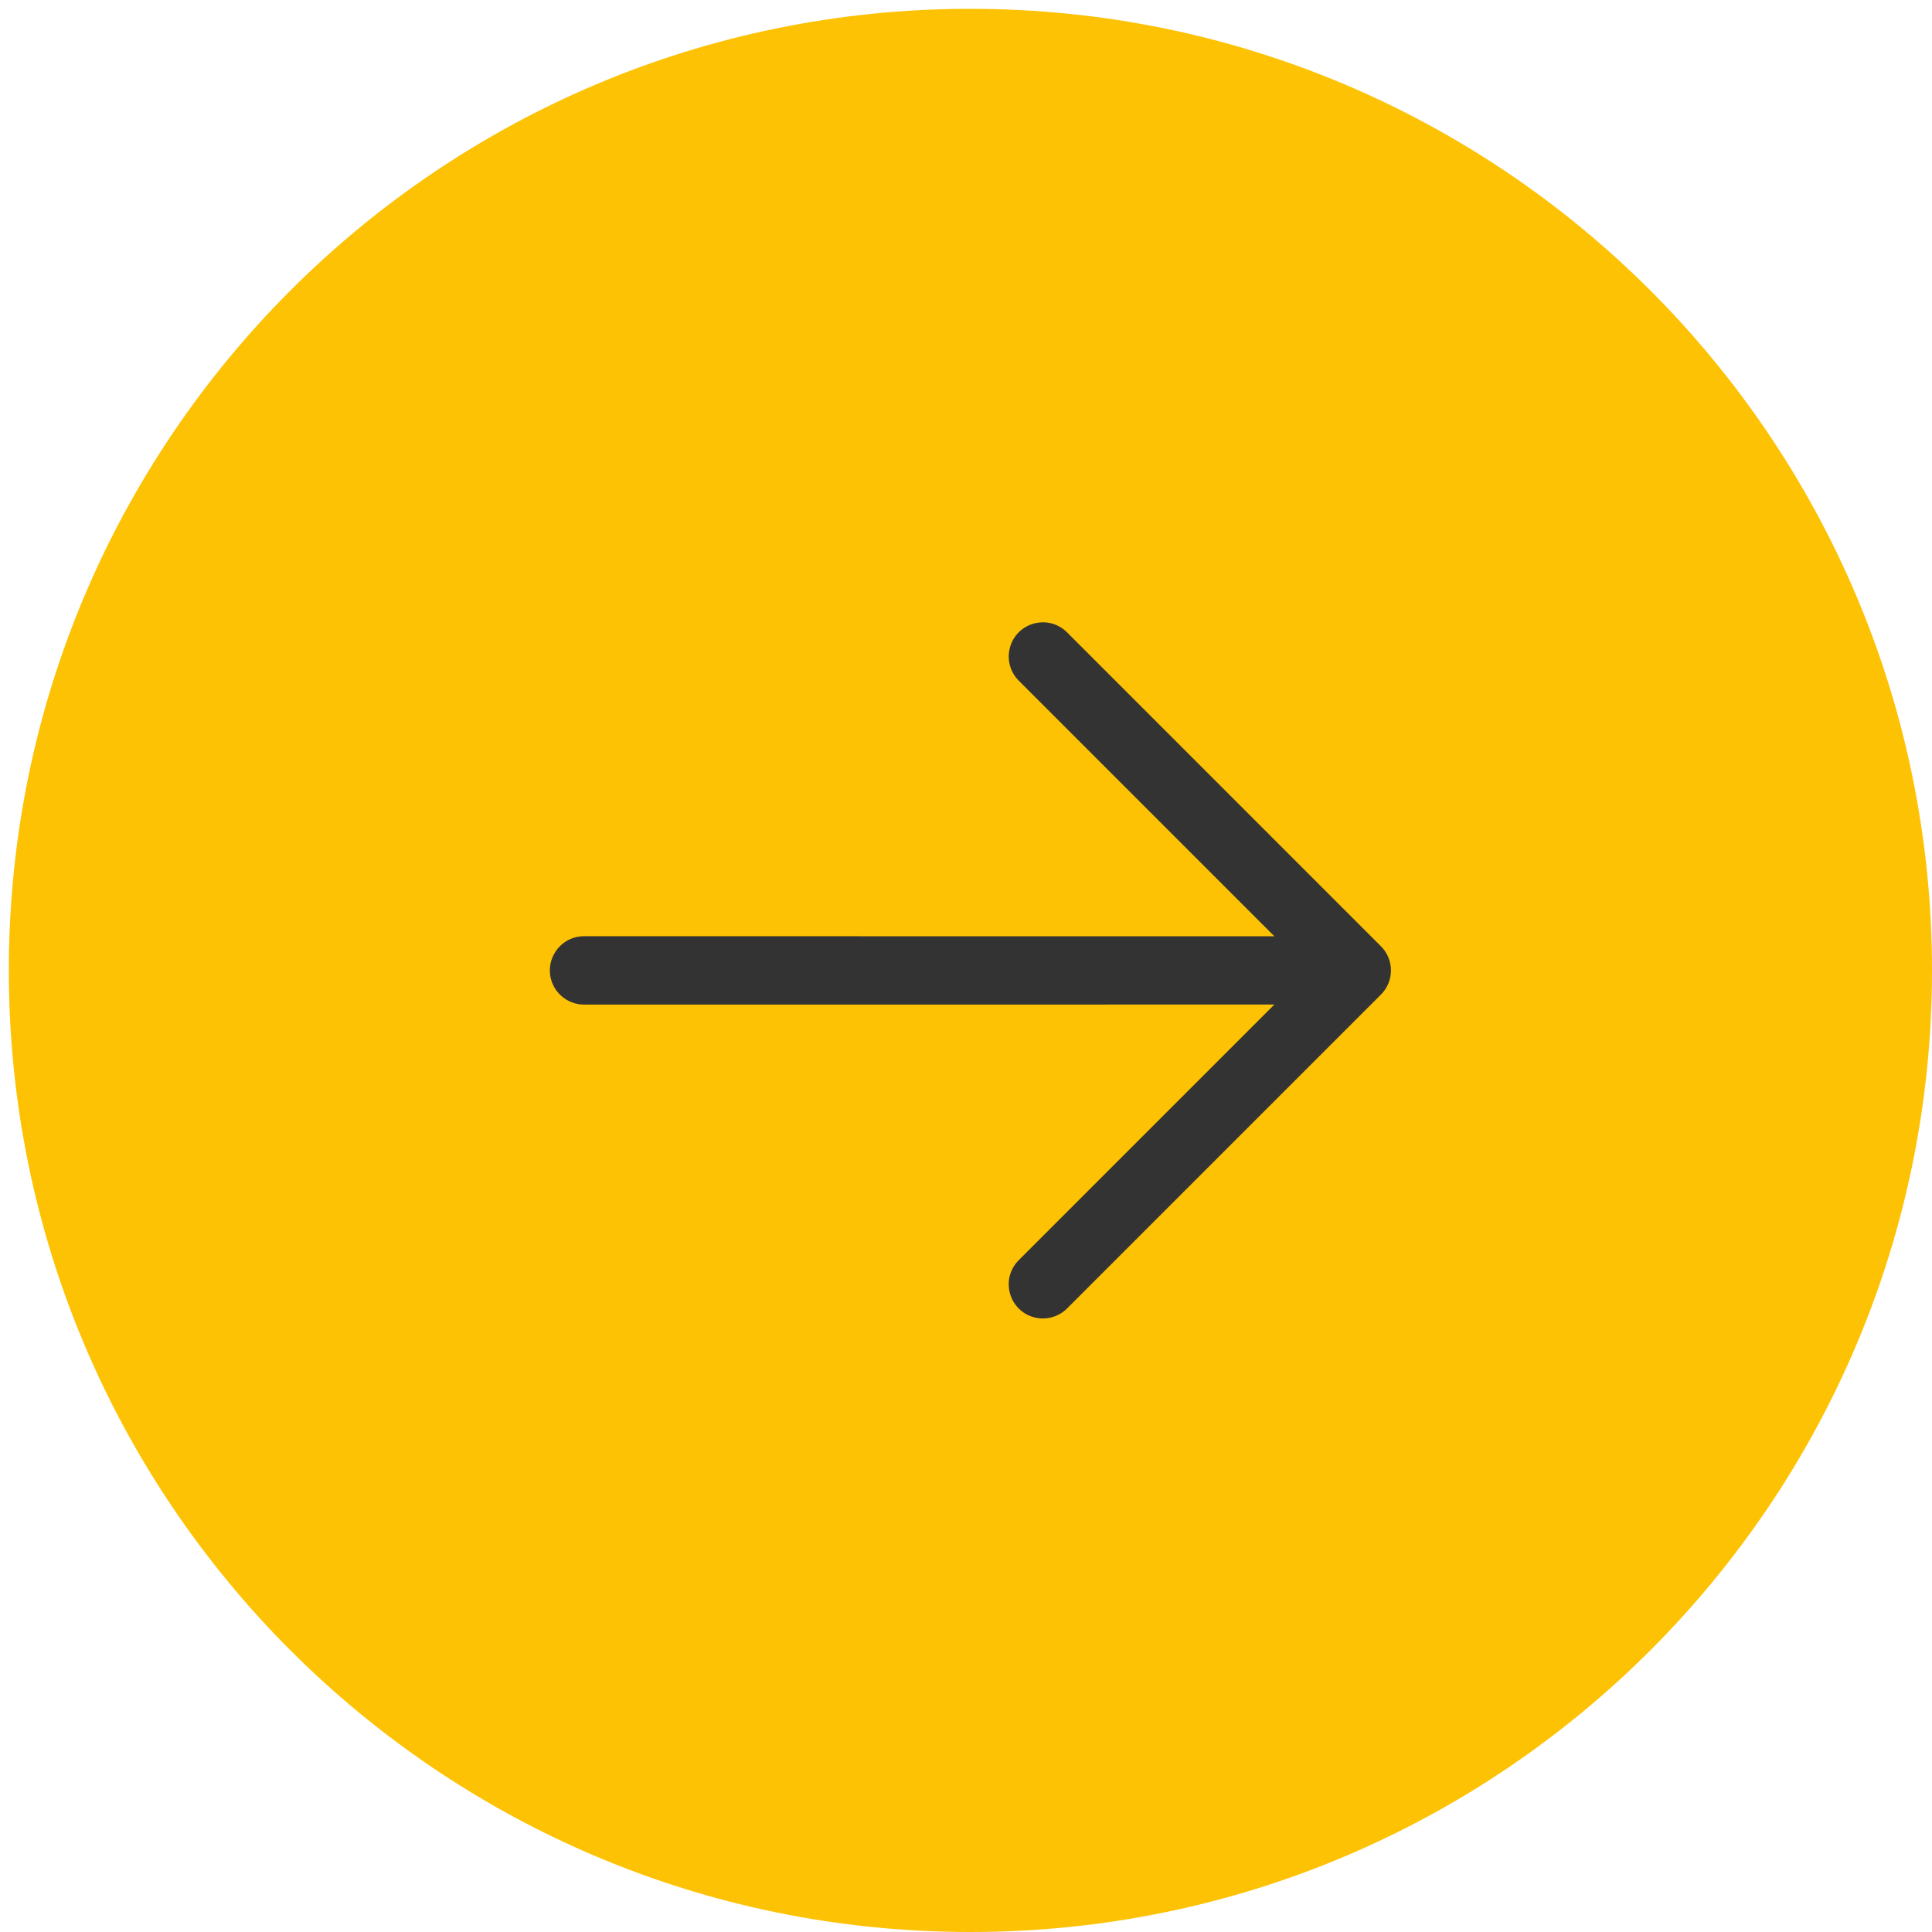
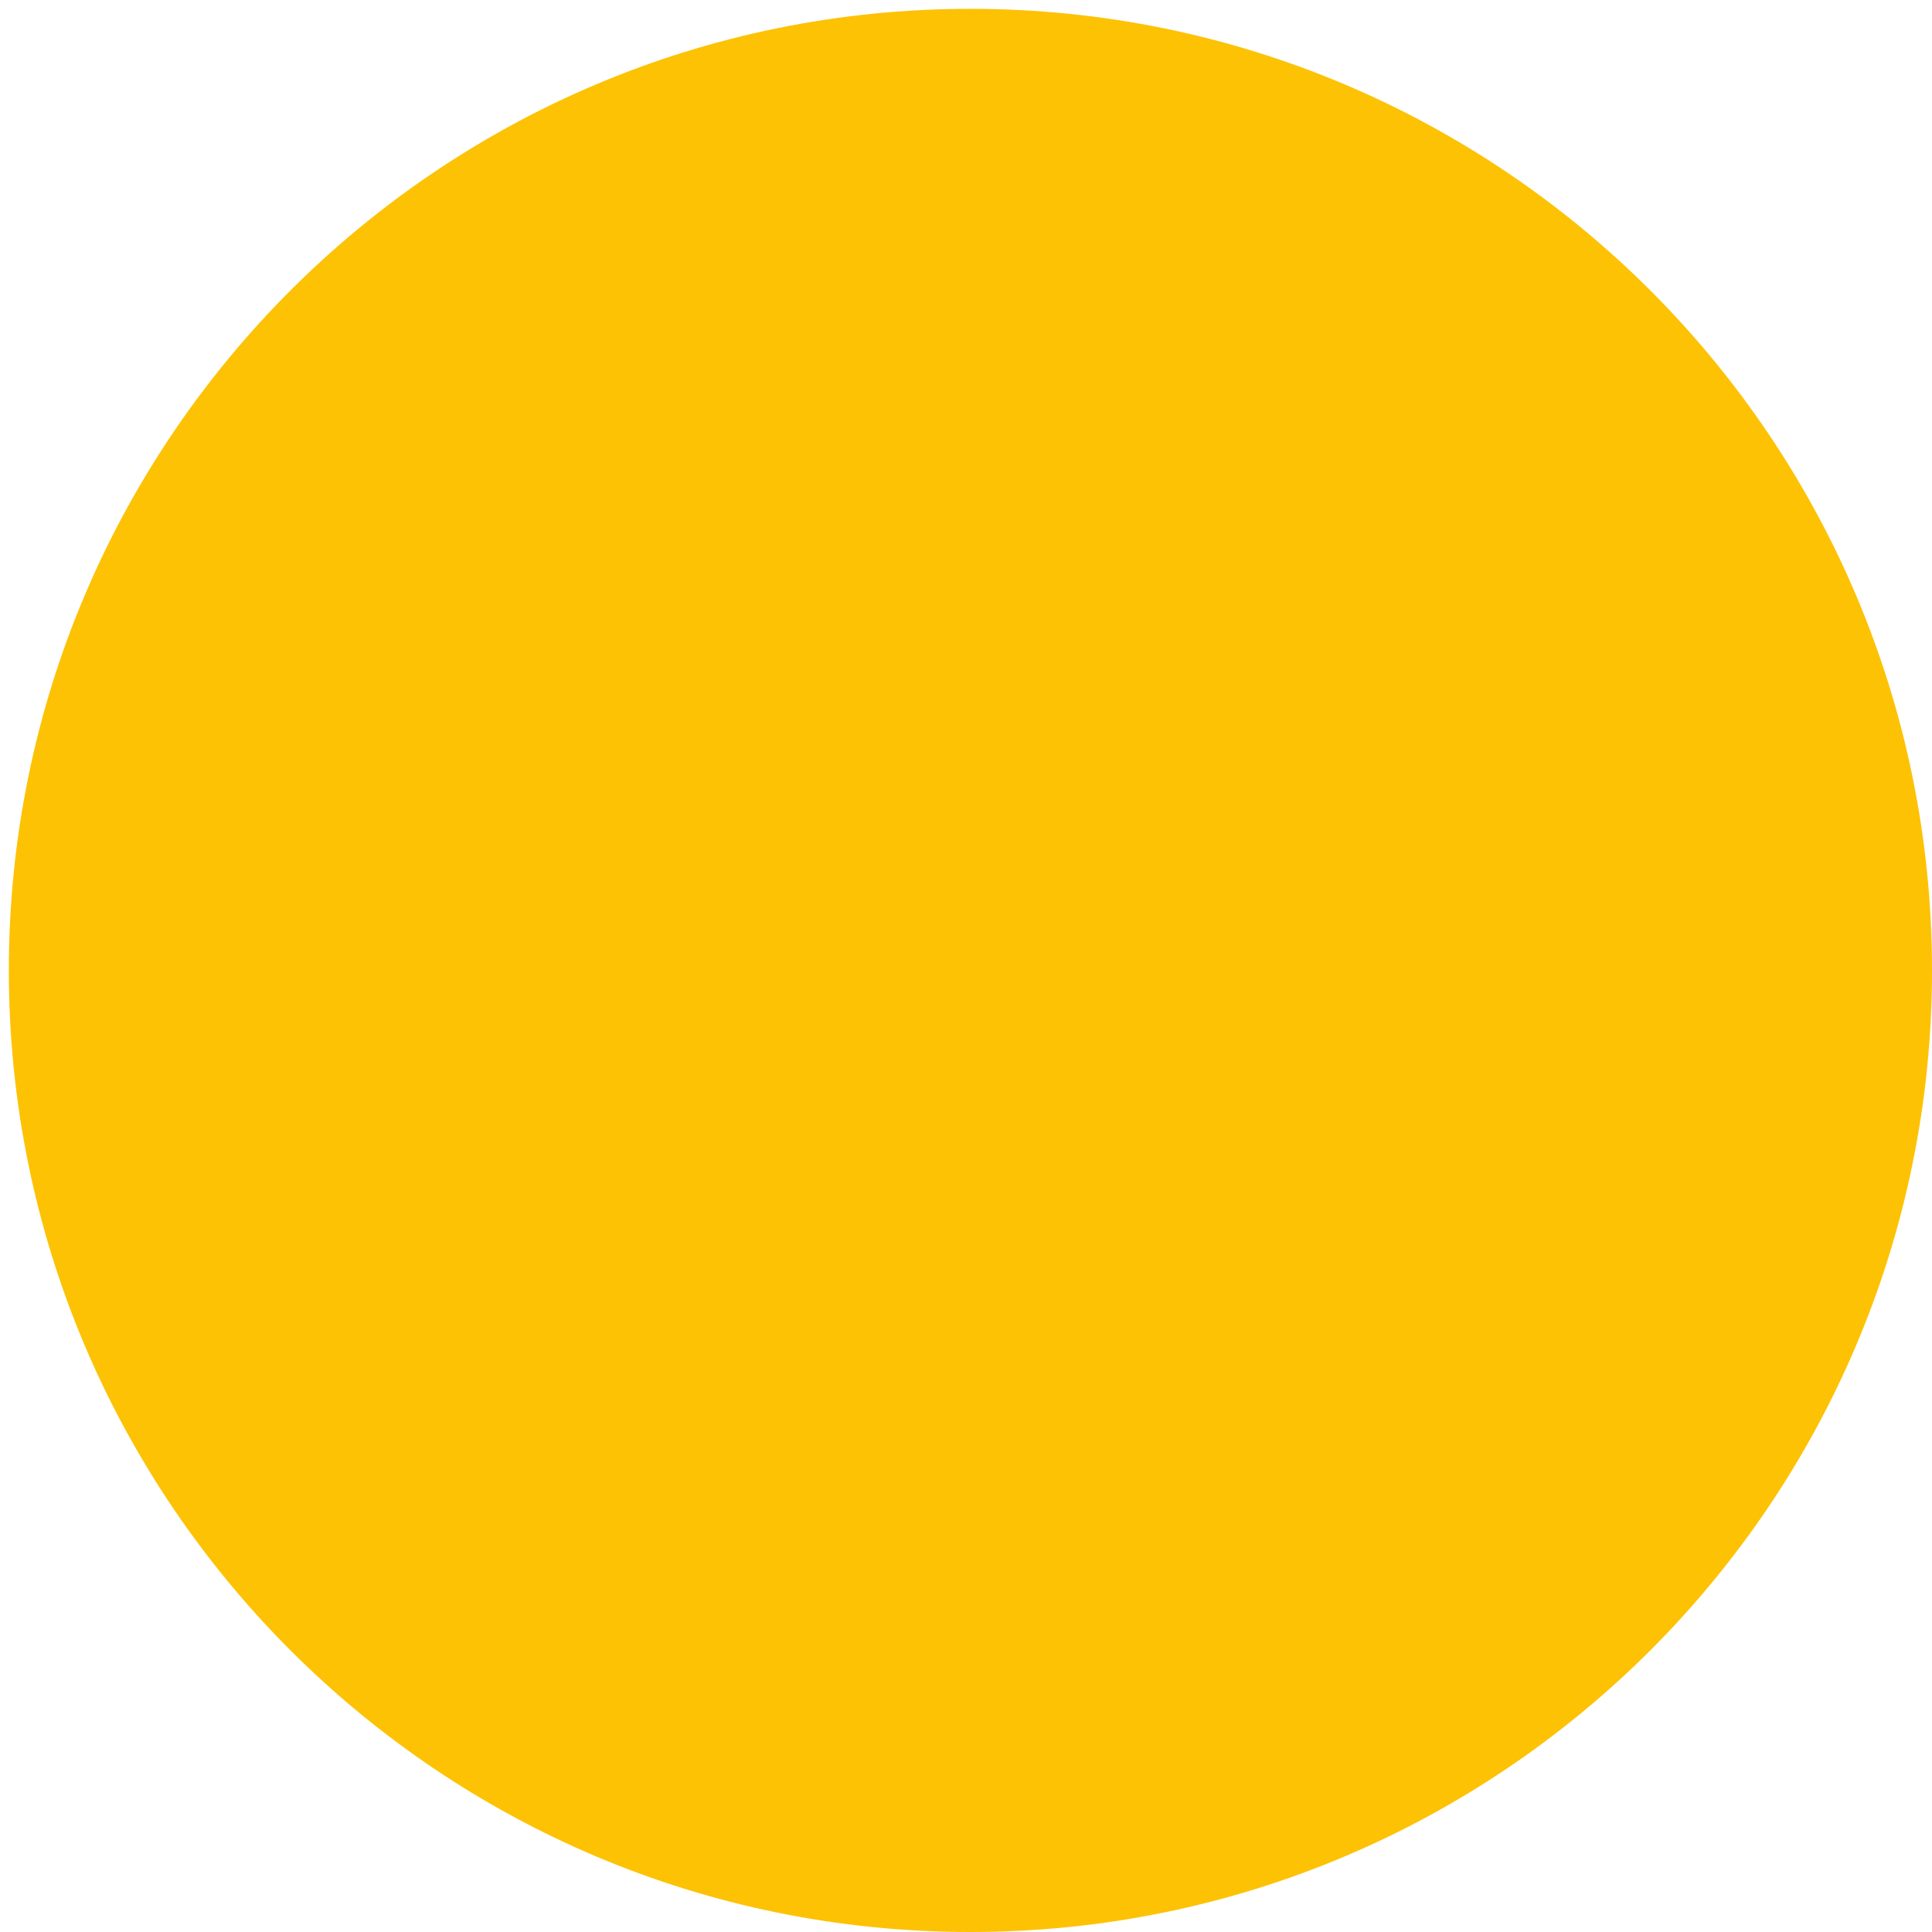
<svg xmlns="http://www.w3.org/2000/svg" width="44" height="44" viewBox="0 0 44 44" fill="none">
  <path d="M44 22.1C44 10.005 34.195 0.201 22.1 0.201C10.005 0.201 0.201 10.005 0.201 22.1C0.201 34.195 10.005 44 22.1 44C34.195 44 44 34.195 44 22.1Z" fill="#FDC204" />
-   <path d="M31.45 21.551L24.301 14.401C23.877 13.978 23.154 14.172 23 14.751C22.928 15.019 23.005 15.305 23.201 15.501L29.023 21.323L13.302 21.322C12.703 21.322 12.328 21.971 12.628 22.49C12.767 22.73 13.024 22.879 13.302 22.879L29.023 22.878L23.201 28.7C22.778 29.124 22.972 29.846 23.551 30.001C23.819 30.072 24.104 29.996 24.301 29.8L31.45 22.651C31.754 22.347 31.754 21.854 31.45 21.551Z" fill="#333333" />
</svg>